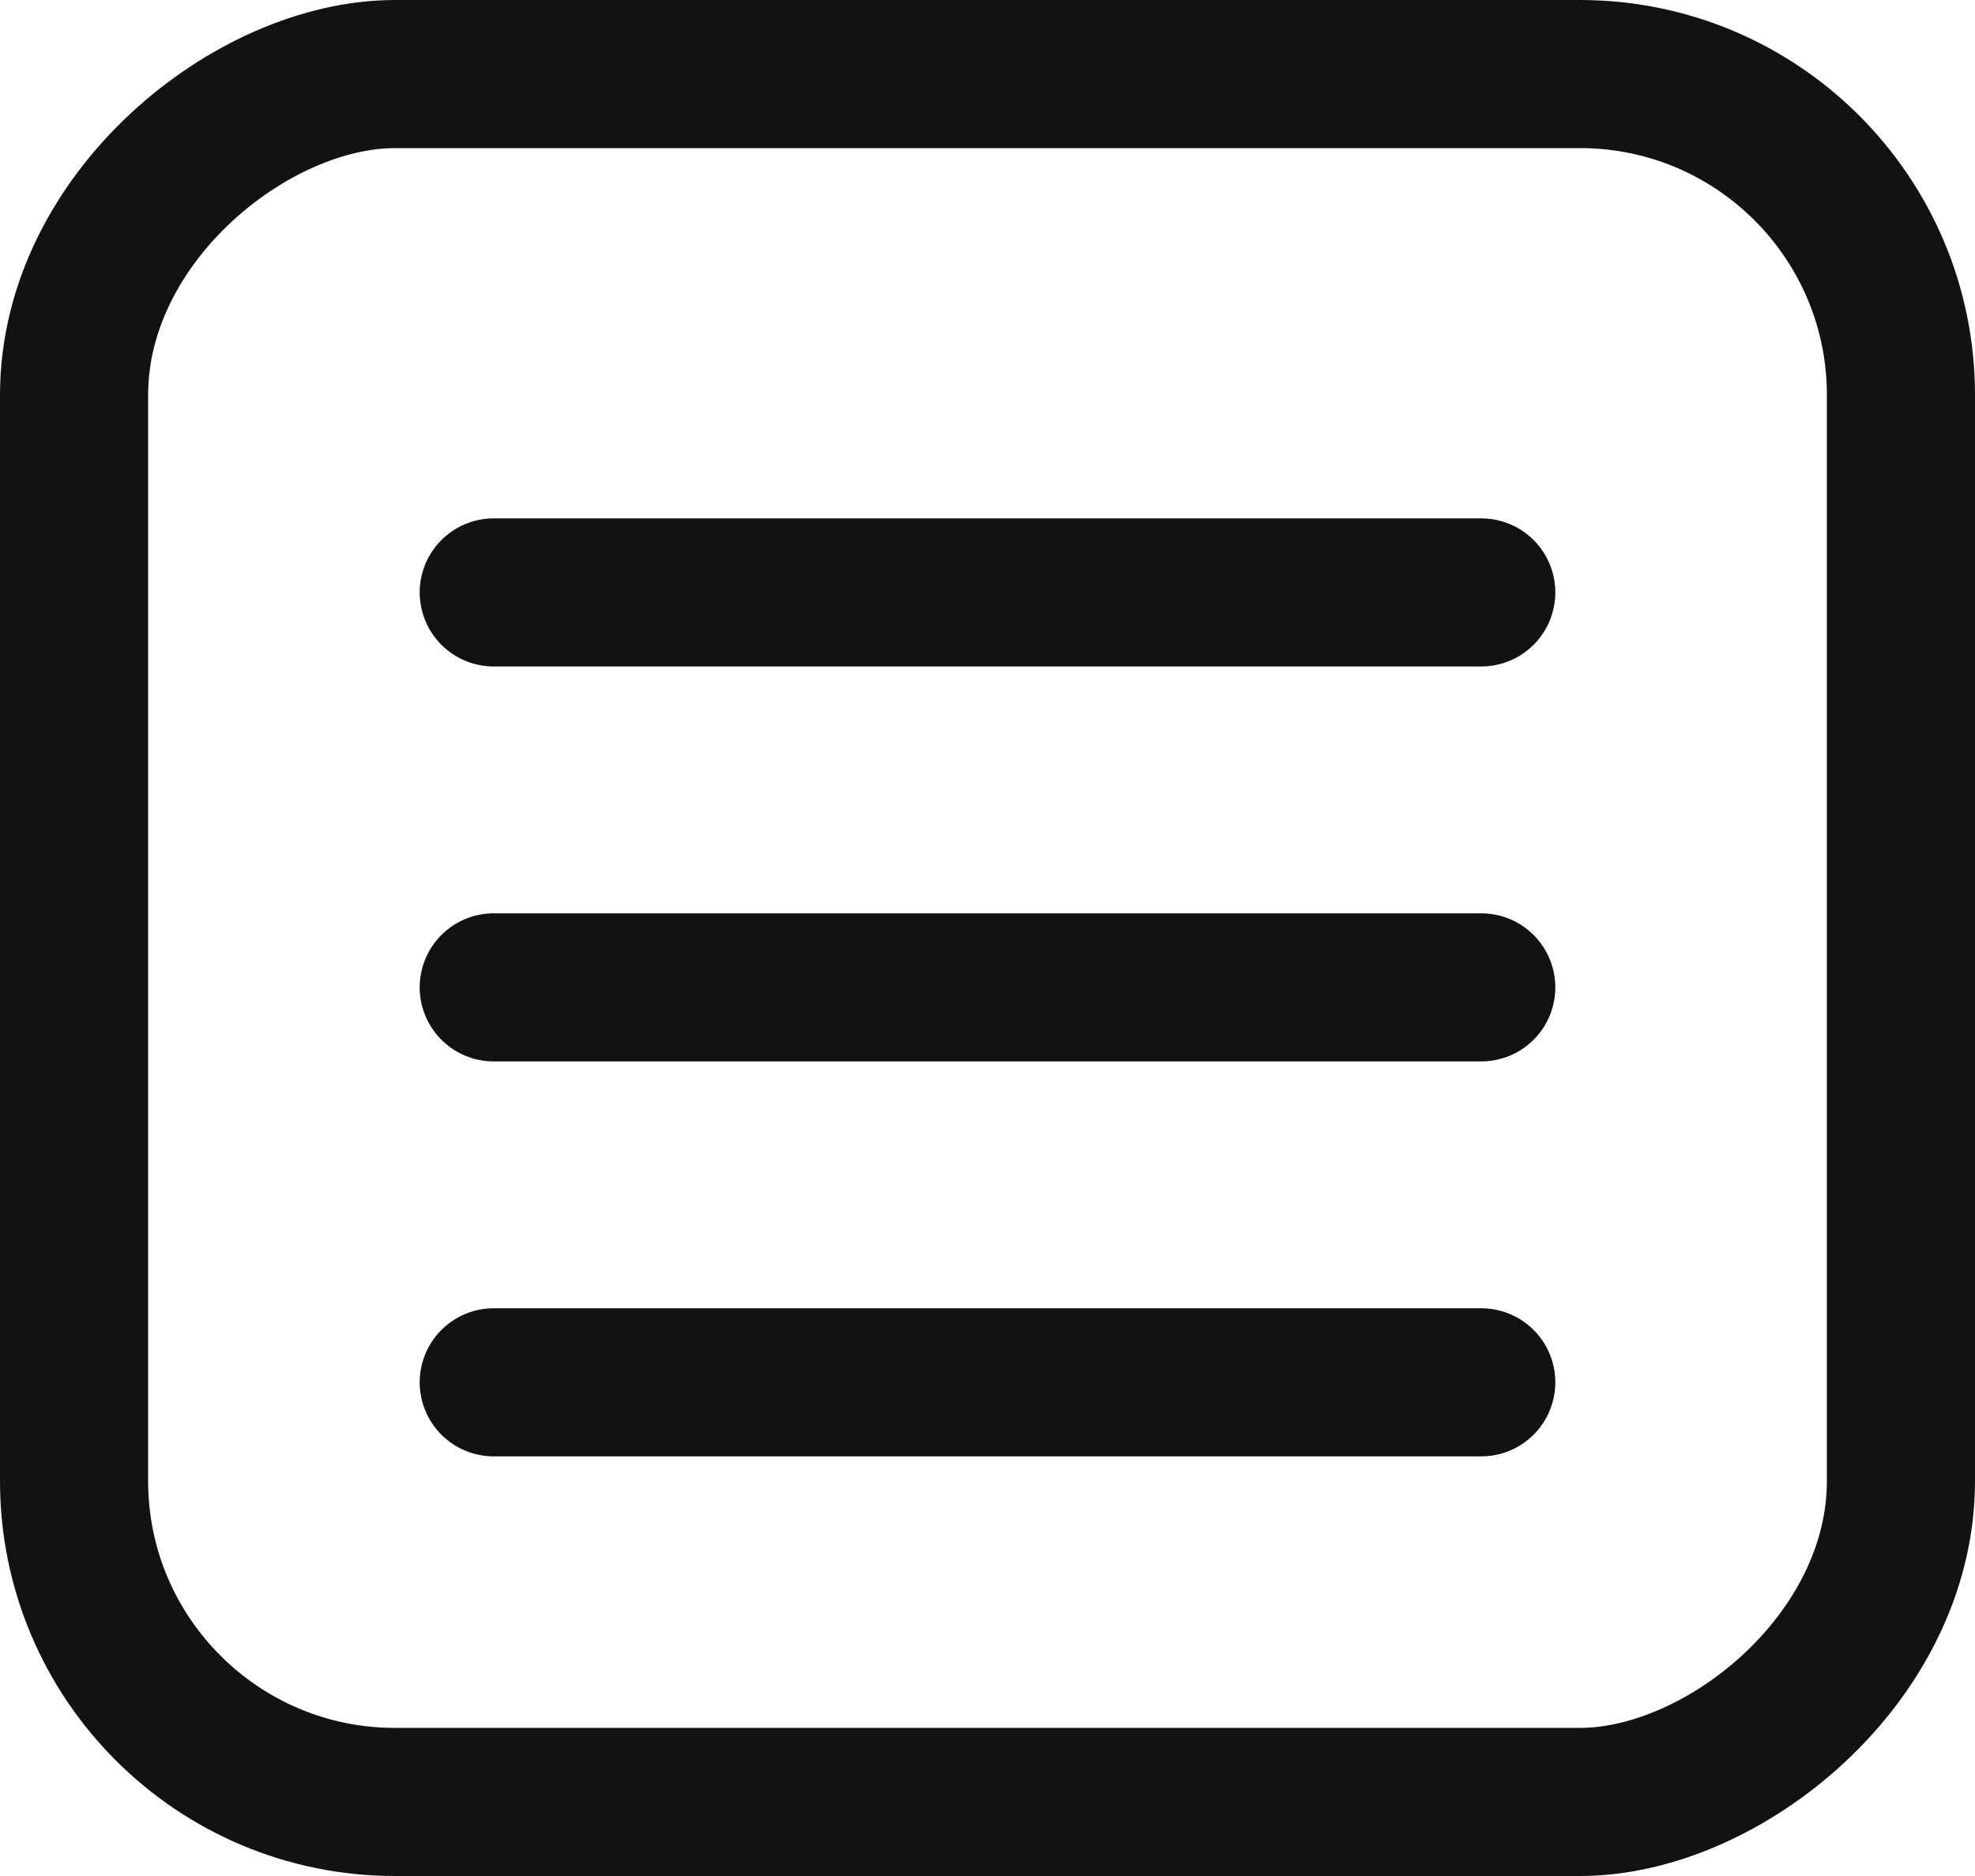
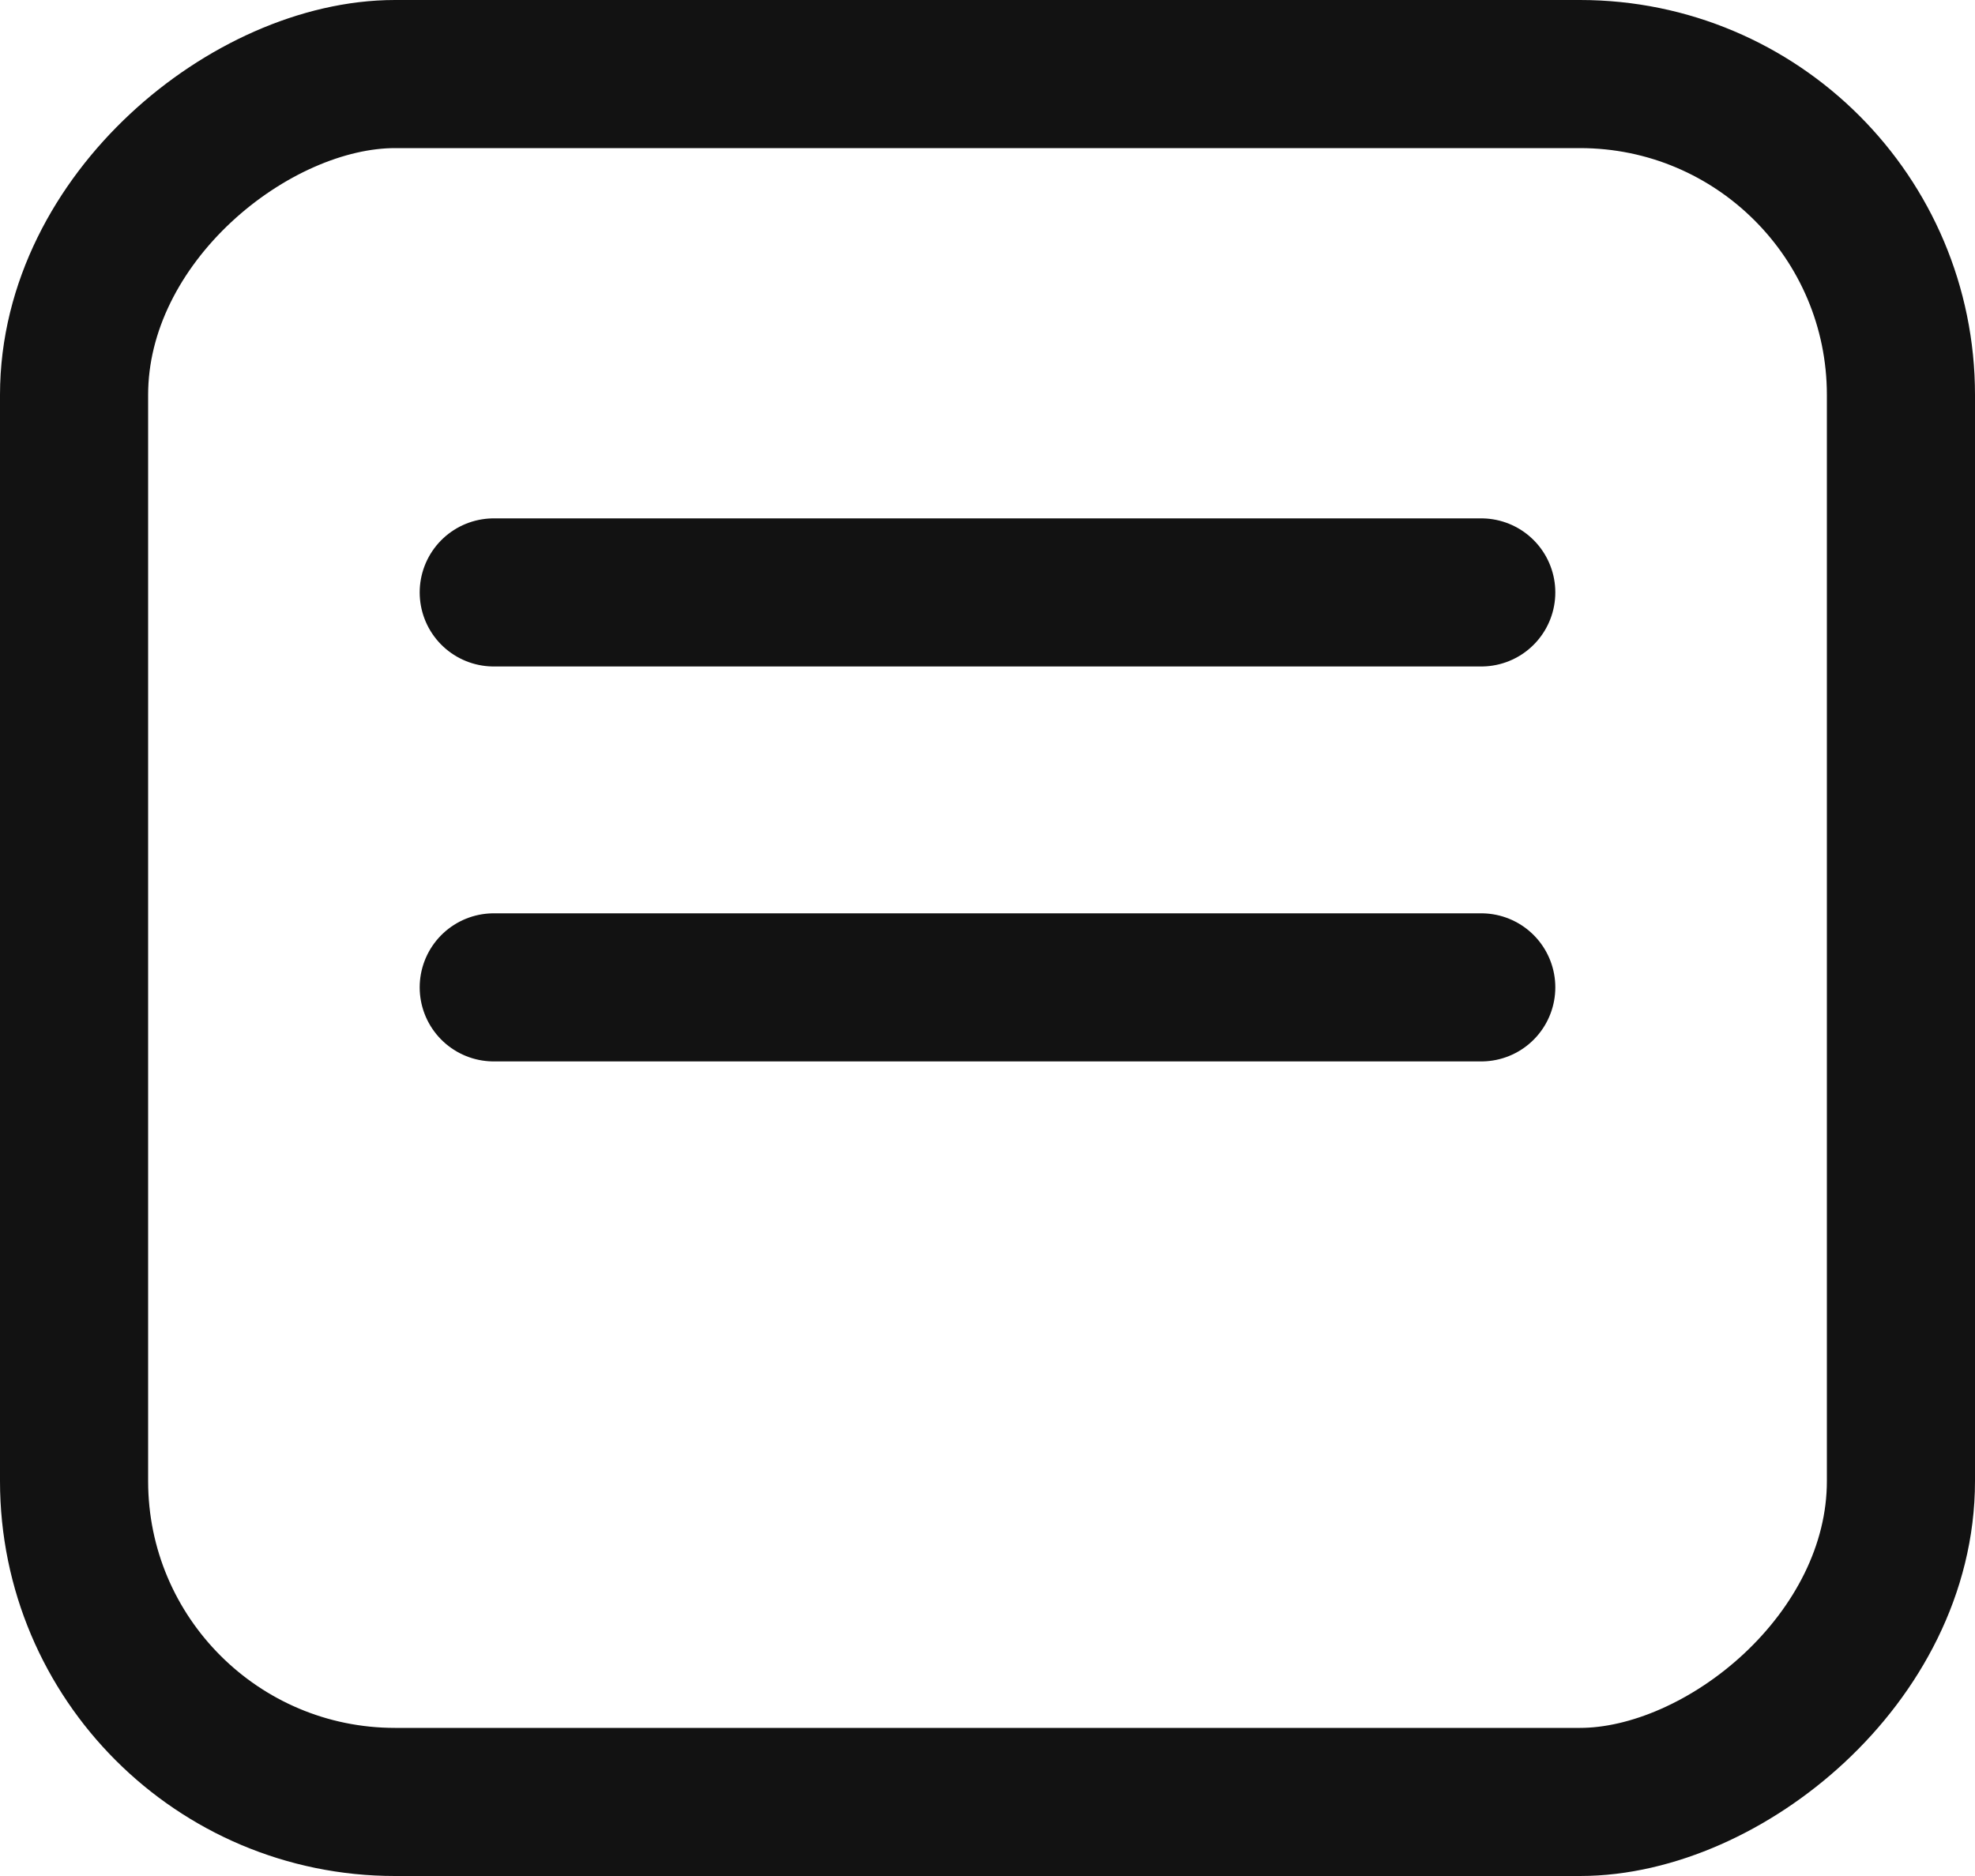
<svg xmlns="http://www.w3.org/2000/svg" width="20" height="19" viewBox="0 0 20 19" fill="none">
  <rect x="0.75" y="18.25" width="17.5" height="18.5" rx="3.25" transform="rotate(-90 0.75 18.25)" stroke="#121212" stroke-width="1.5" />
-   <path d="M5 14H15" stroke="#121212" stroke-width="1.5" stroke-linecap="round" />
  <path d="M5 10H15" stroke="#121212" stroke-width="1.5" stroke-linecap="round" />
  <path d="M5 6L15 6" stroke="#121212" stroke-width="1.5" stroke-linecap="round" />
</svg>